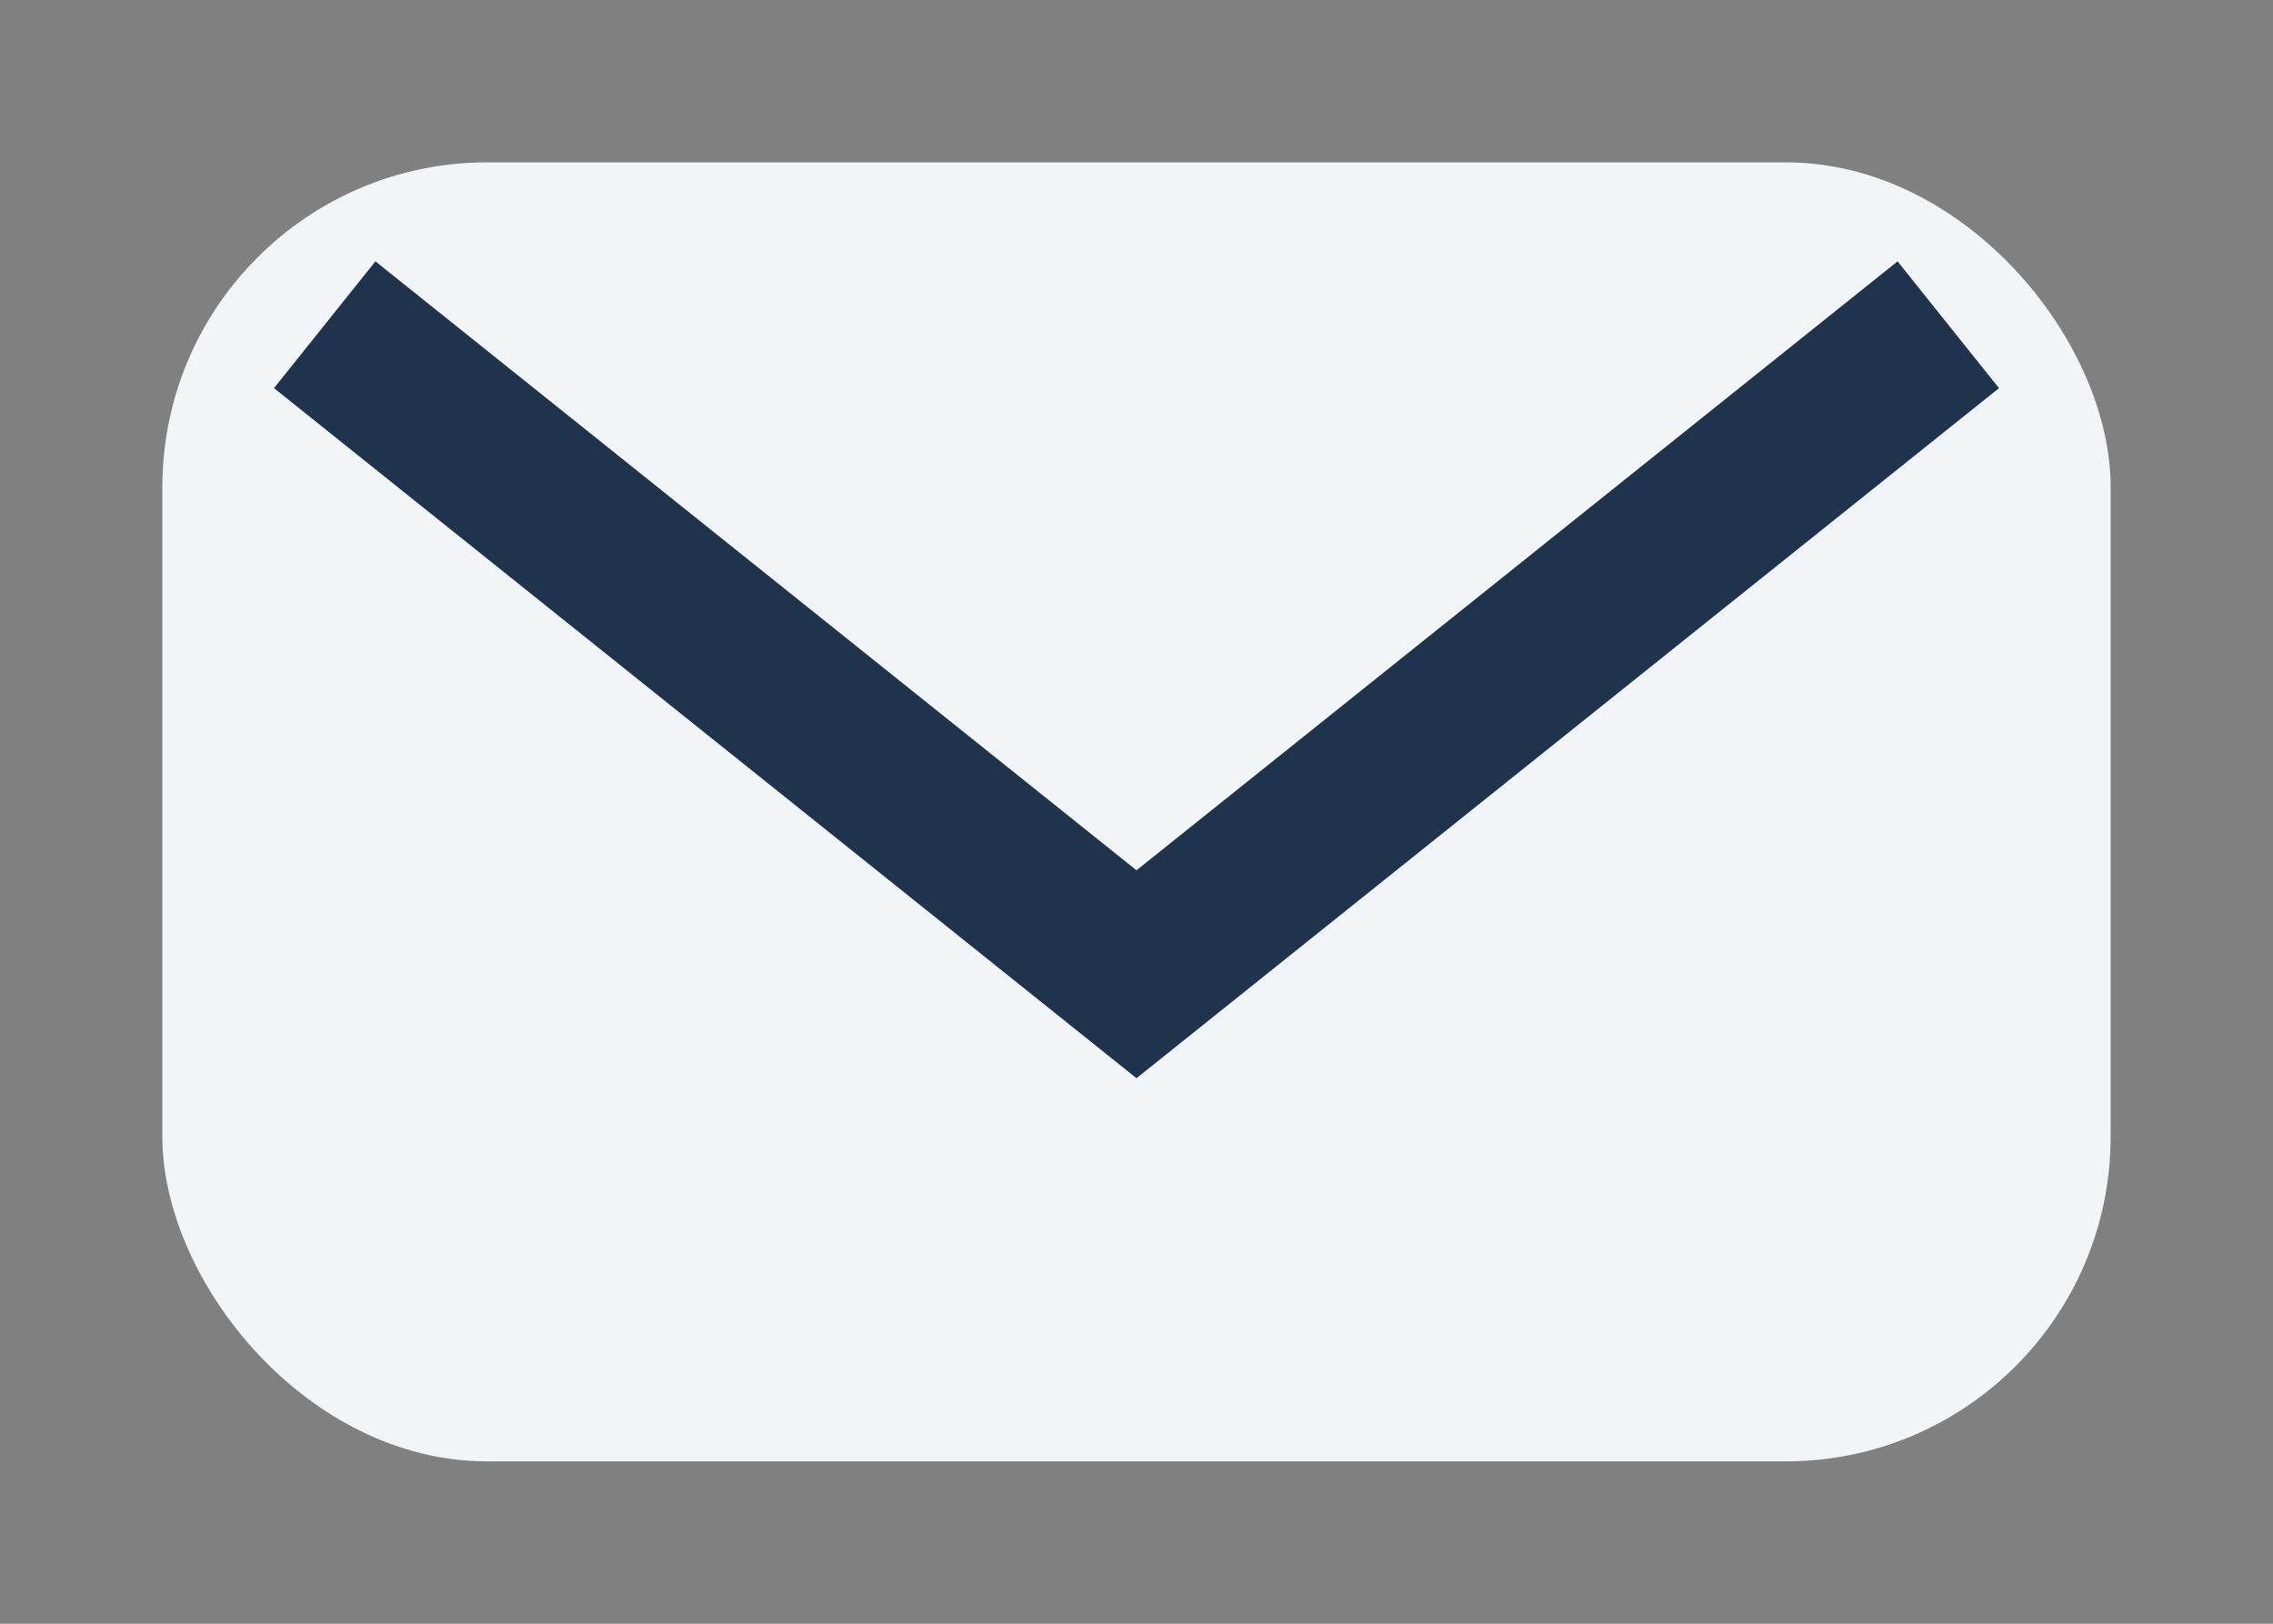
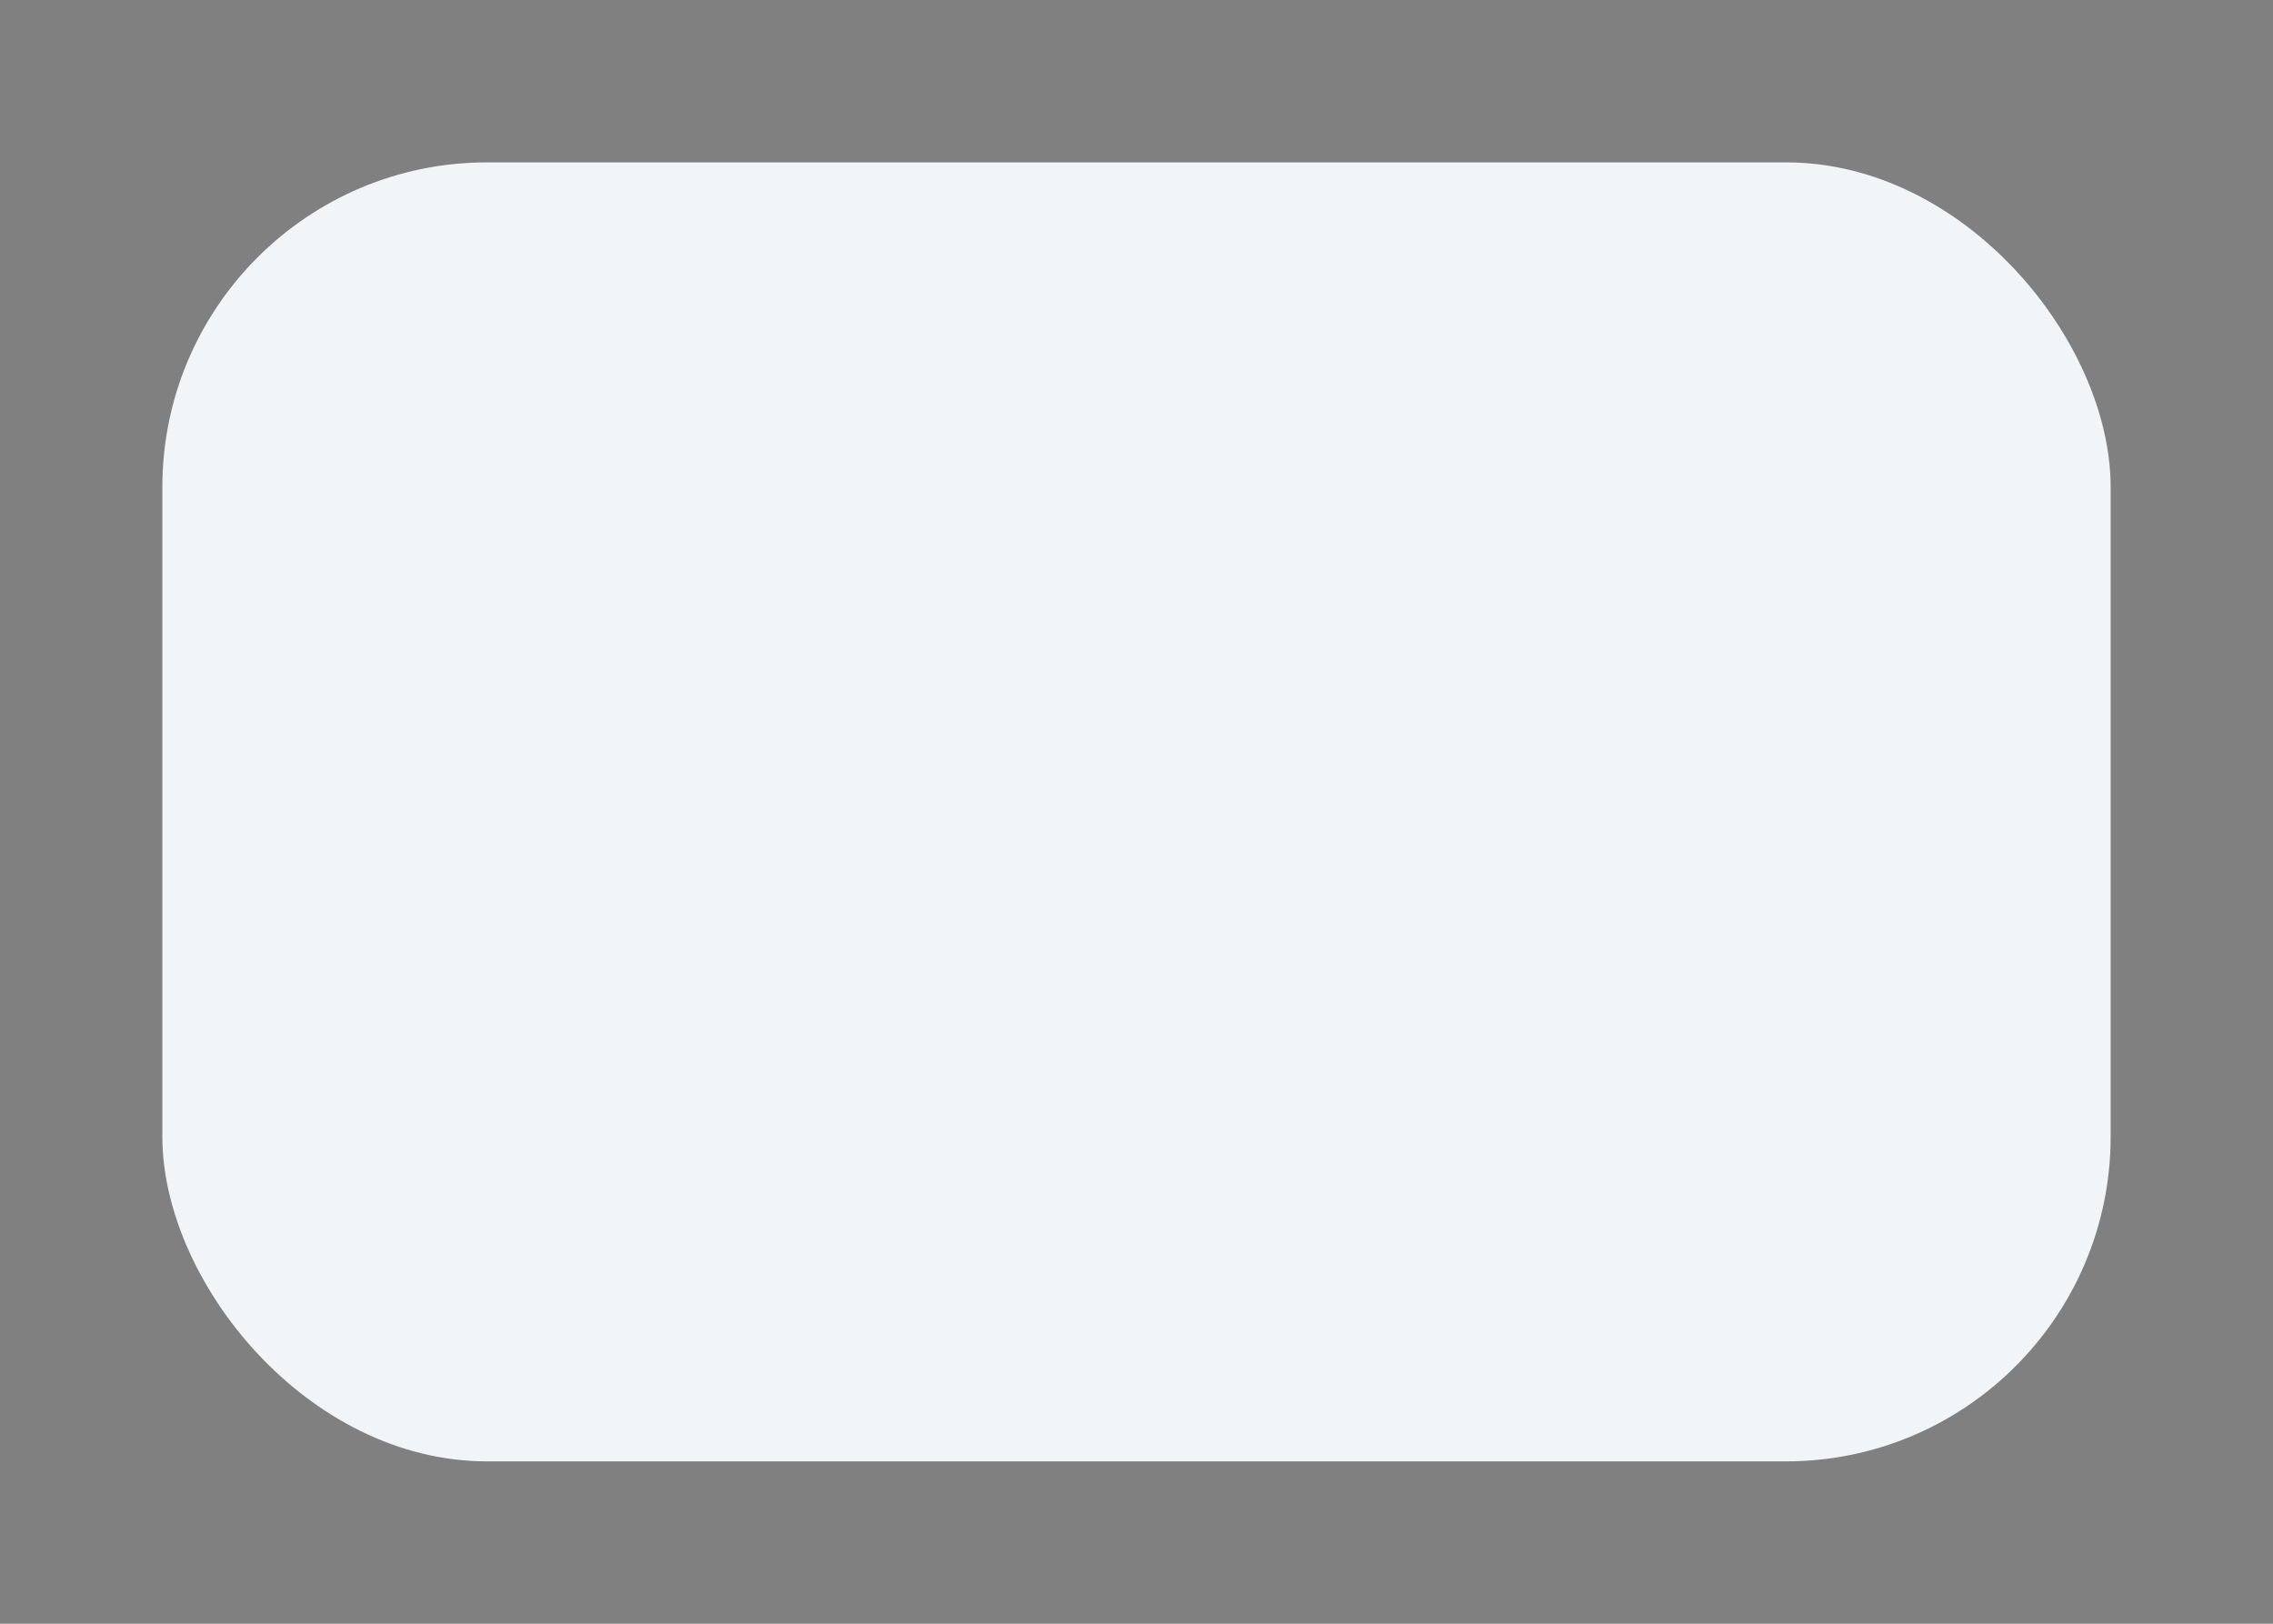
<svg xmlns="http://www.w3.org/2000/svg" viewBox="0 0 28 20" width="28" height="20">
  <rect x="0" y="0" width="28" height="20" fill="#808080" stroke="none" />
  <rect x="2" y="2" width="24" height="16" rx="4" fill="#F2F5F8" />
-   <path d="M4 4l10 8 10-8" stroke="#20334D" stroke-width="2" fill="none" />
</svg>